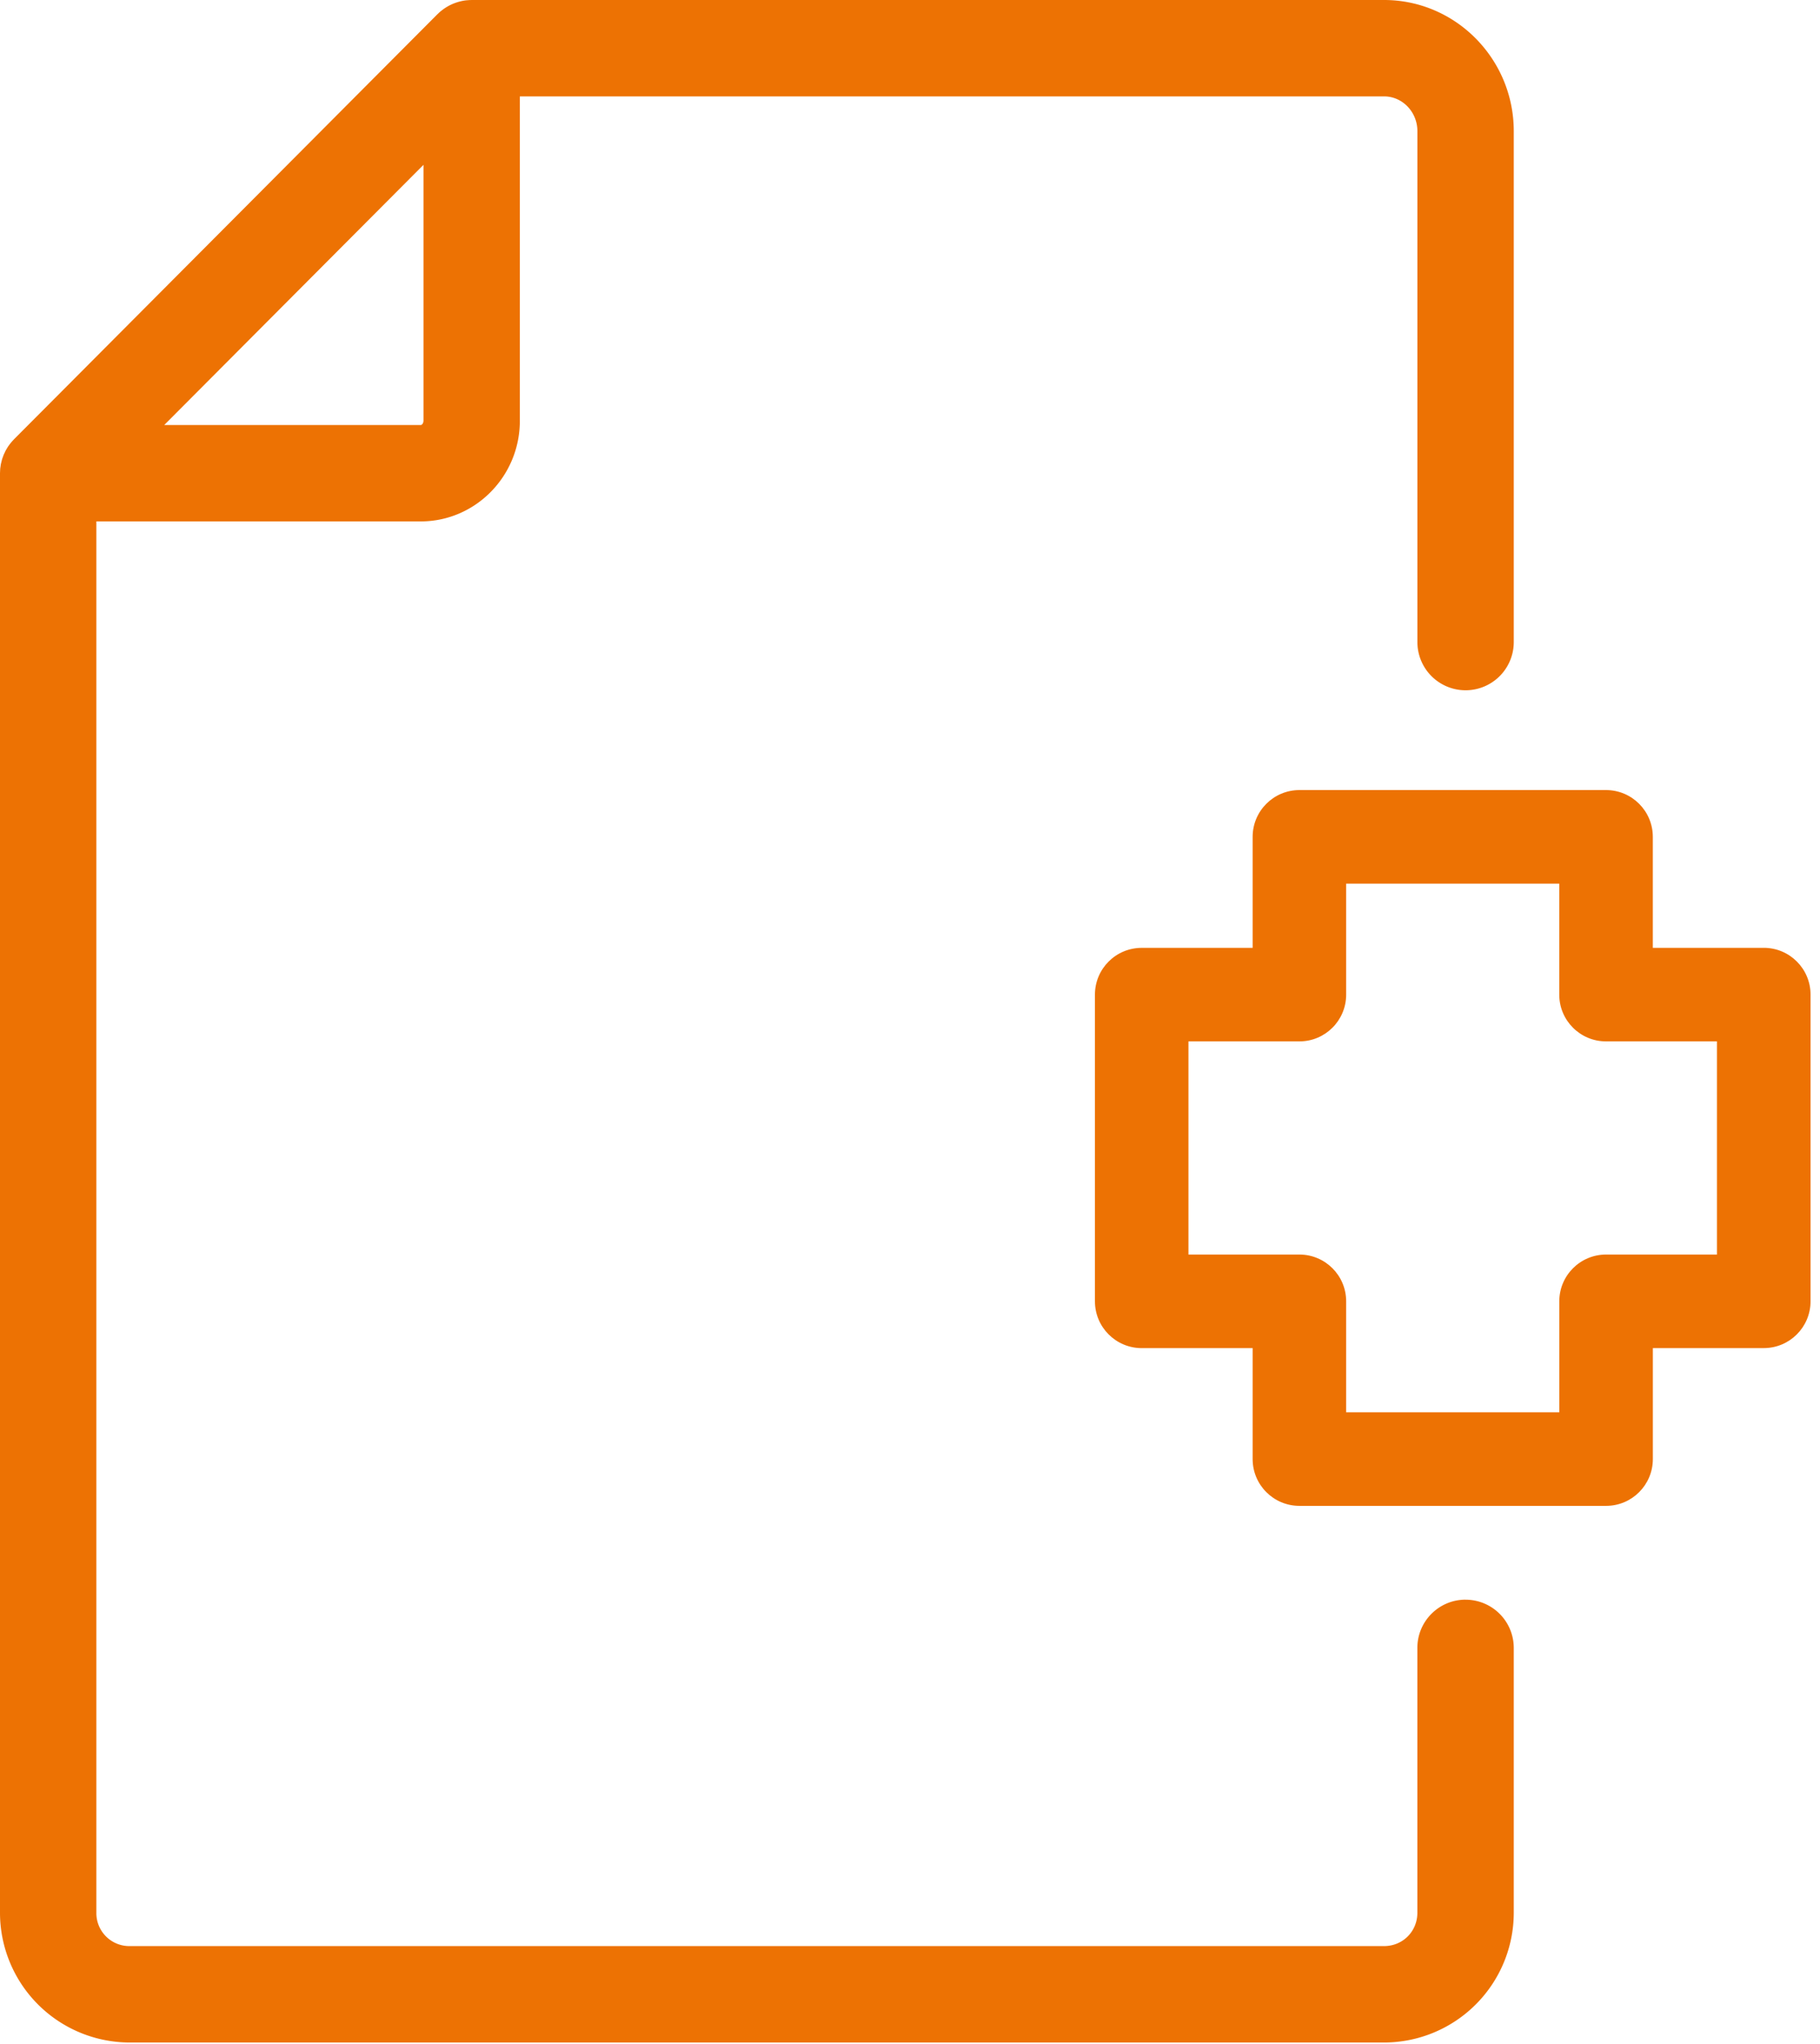
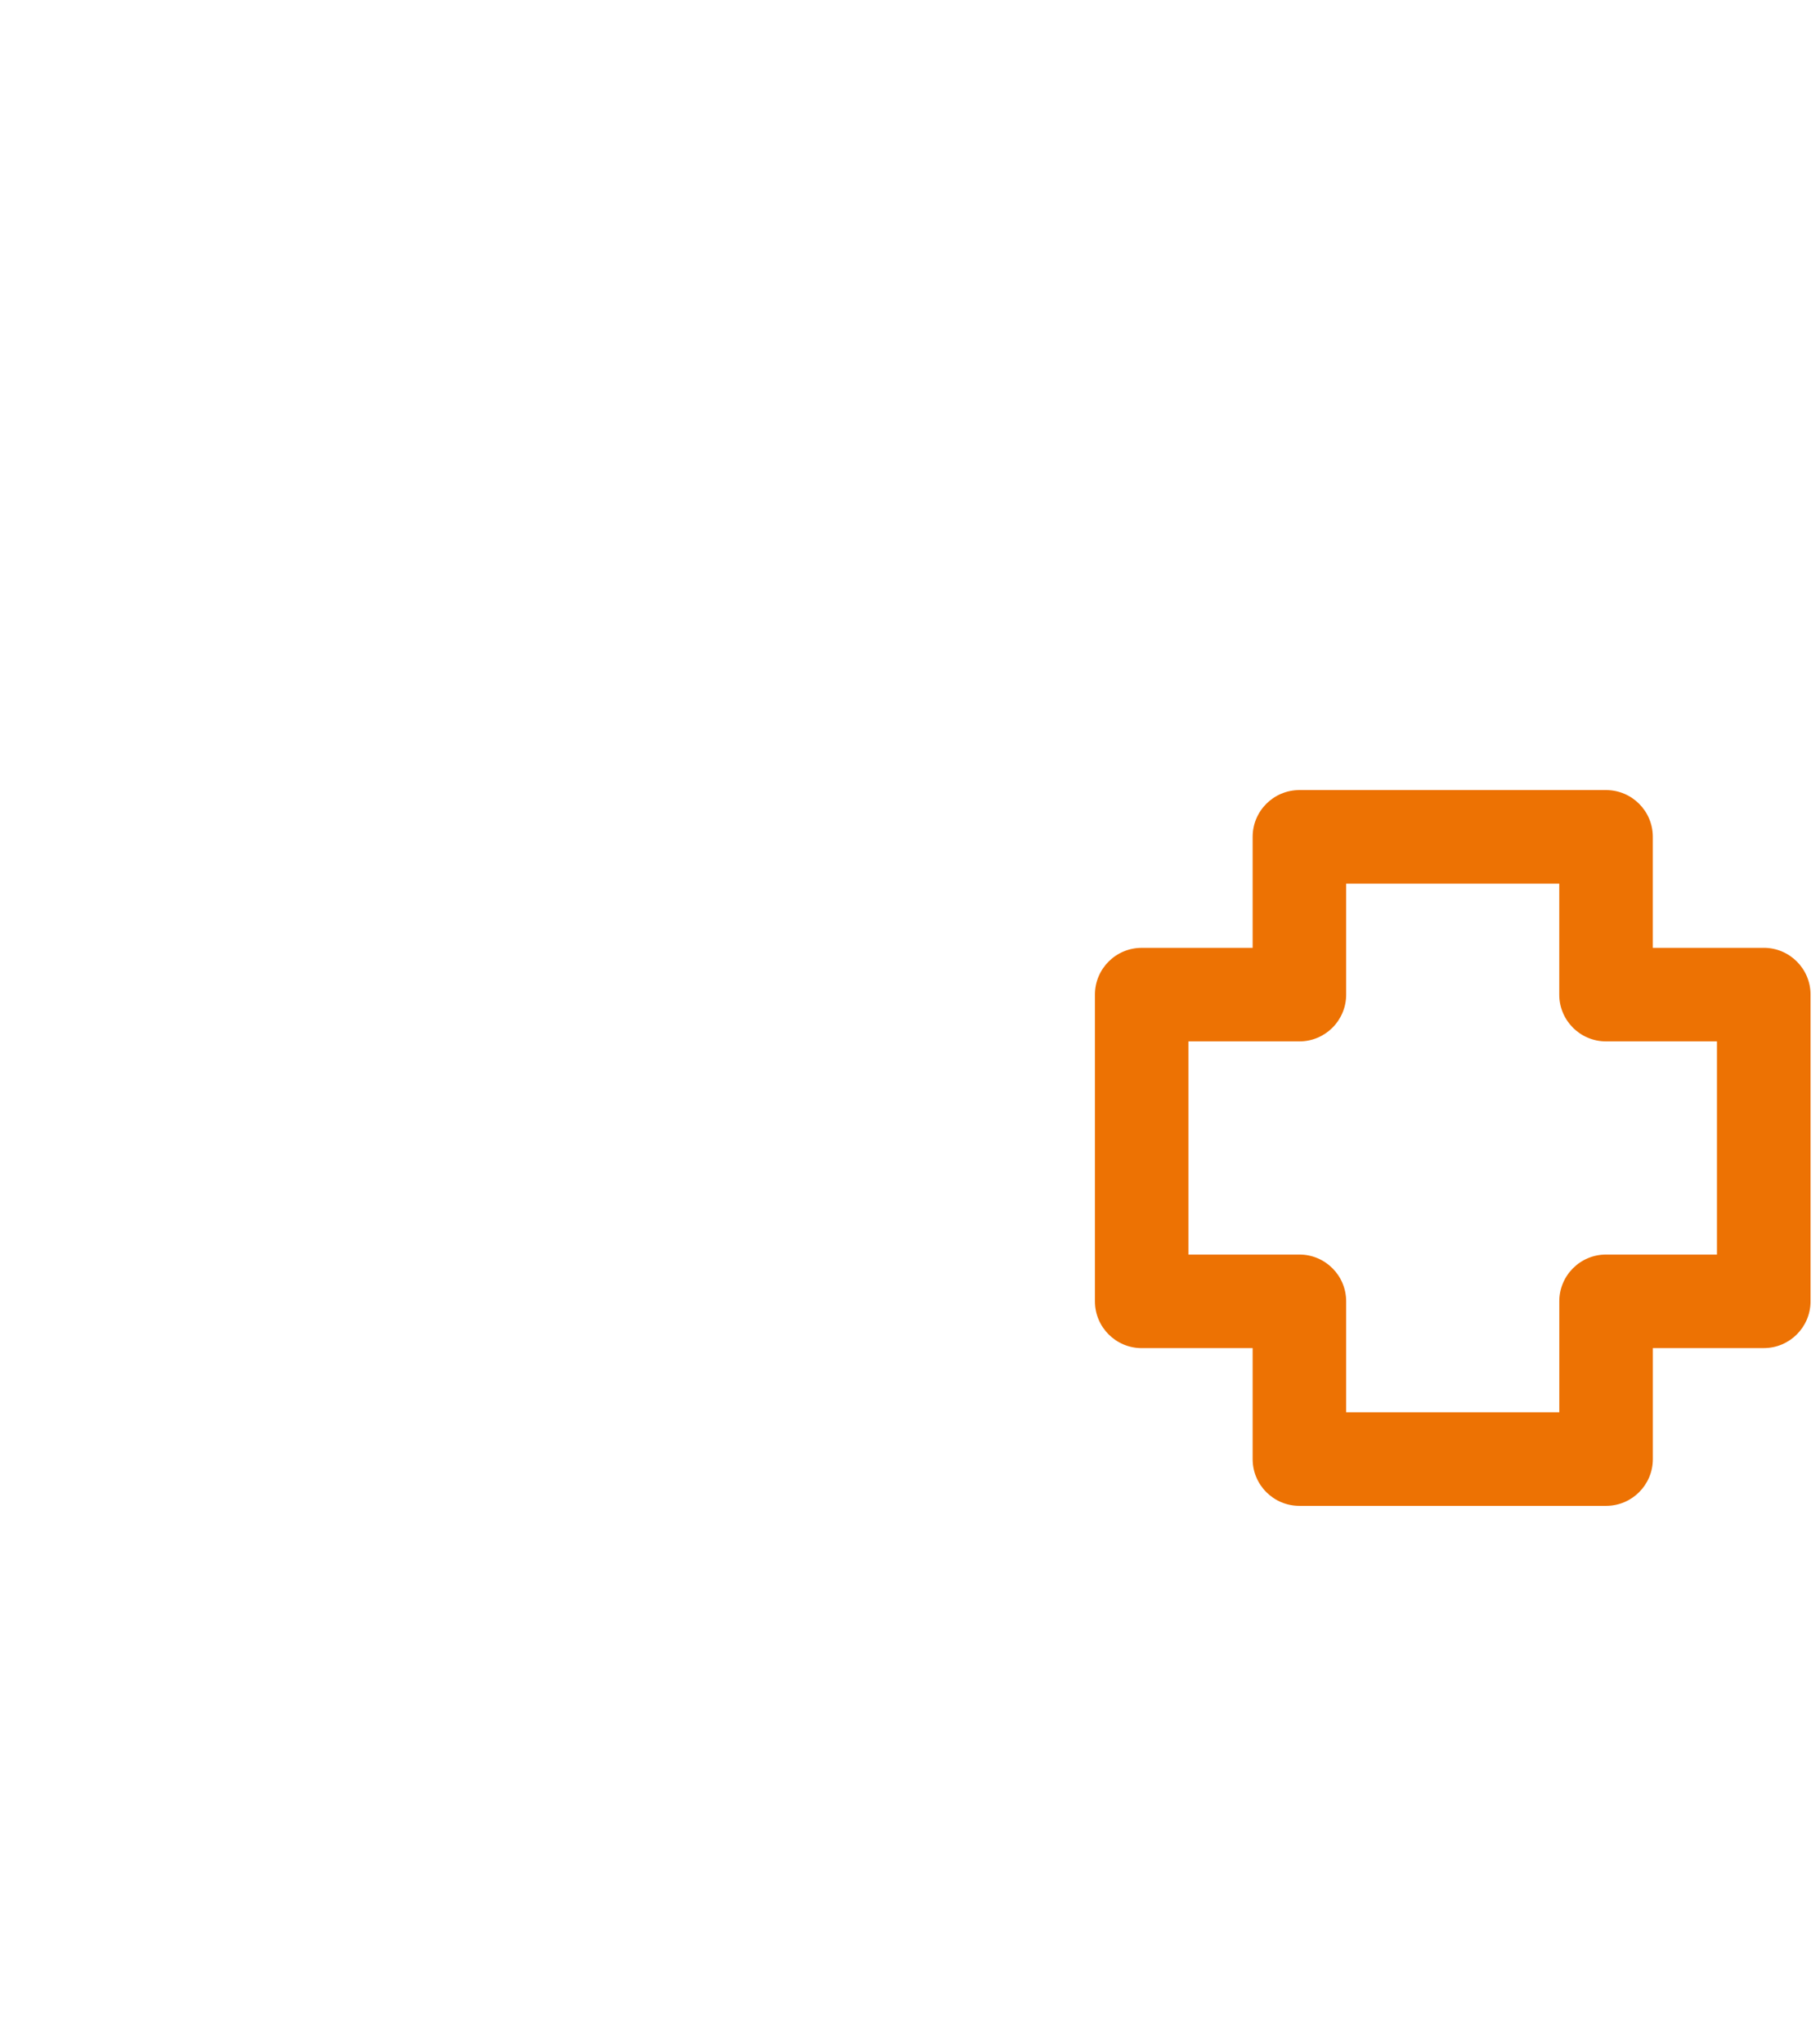
<svg xmlns="http://www.w3.org/2000/svg" width="57" height="64" viewBox="0 0 57 64">
  <g fill="none" fill-rule="evenodd">
    <g fill="#ED7203">
-       <path d="M13.262 13.176c0 .074-.046.132-.086.132H5.143l8.12-8.147v8.015zM45.9 50.087c-.834 0-1.51.676-1.51 1.51v8.294c0 .585-.458 1.043-1.043 1.043H4.061a1.032 1.032 0 0 1-1.043-1.043V16.326h10.158c1.712 0 3.105-1.413 3.105-3.15V3.018h27.066c.575 0 1.044.488 1.044 1.089v15.997a1.509 1.509 0 1 0 3.018 0V4.107C47.409 1.842 45.586 0 43.347 0H14.772l-.023.001c-.036 0-.071.003-.106.006-.014 0-.028.002-.041.003a1.505 1.505 0 0 0-.128.02l-.039.009a1.509 1.509 0 0 0-.216.067c-.016.006-.033.012-.049.02a1.418 1.418 0 0 0-.11.053l-.034.019a1.464 1.464 0 0 0-.192.13L13.8.354a1.525 1.525 0 0 0-.09.083l-.007.006h-.001L.44 13.753l-.018.02a1.474 1.474 0 0 0-.08.09c-.015.017-.028.036-.042.054l-.047.064-.04.066-.035.06c-.012.023-.022.046-.033.07-.01.021-.021.042-.03.065-.01.022-.017.045-.025.068-.009.023-.018.047-.025.071l-.018.069-.018.075c-.005.025-.008.052-.012.078l-.01.067-.006.12-.001.028v45.074a4.066 4.066 0 0 0 4.061 4.061h39.286a4.066 4.066 0 0 0 4.062-4.06v-8.296a1.51 1.51 0 0 0-1.51-1.509z" />
      <path d="M53.773 39.281H50.3c-.809 0-1.465.656-1.465 1.465v3.474H42.16v-3.474c0-.809-.656-1.465-1.465-1.465h-3.474v-6.674h3.474c.81 0 1.465-.656 1.465-1.465v-3.474h6.674v3.474c0 .81.656 1.465 1.465 1.465h3.474v6.674zm1.465-9.603h-3.474v-3.475c0-.809-.656-1.465-1.465-1.465h-9.604c-.808 0-1.464.656-1.464 1.465v3.475h-3.474c-.81 0-1.465.656-1.465 1.464v9.604c0 .809.656 1.465 1.465 1.465h3.474v3.474c0 .809.656 1.465 1.464 1.465H50.3c.809 0 1.465-.656 1.465-1.465V42.21h3.474c.809 0 1.465-.656 1.465-1.465v-9.604c0-.808-.656-1.464-1.465-1.464z" />
    </g>
  </g>
</svg>